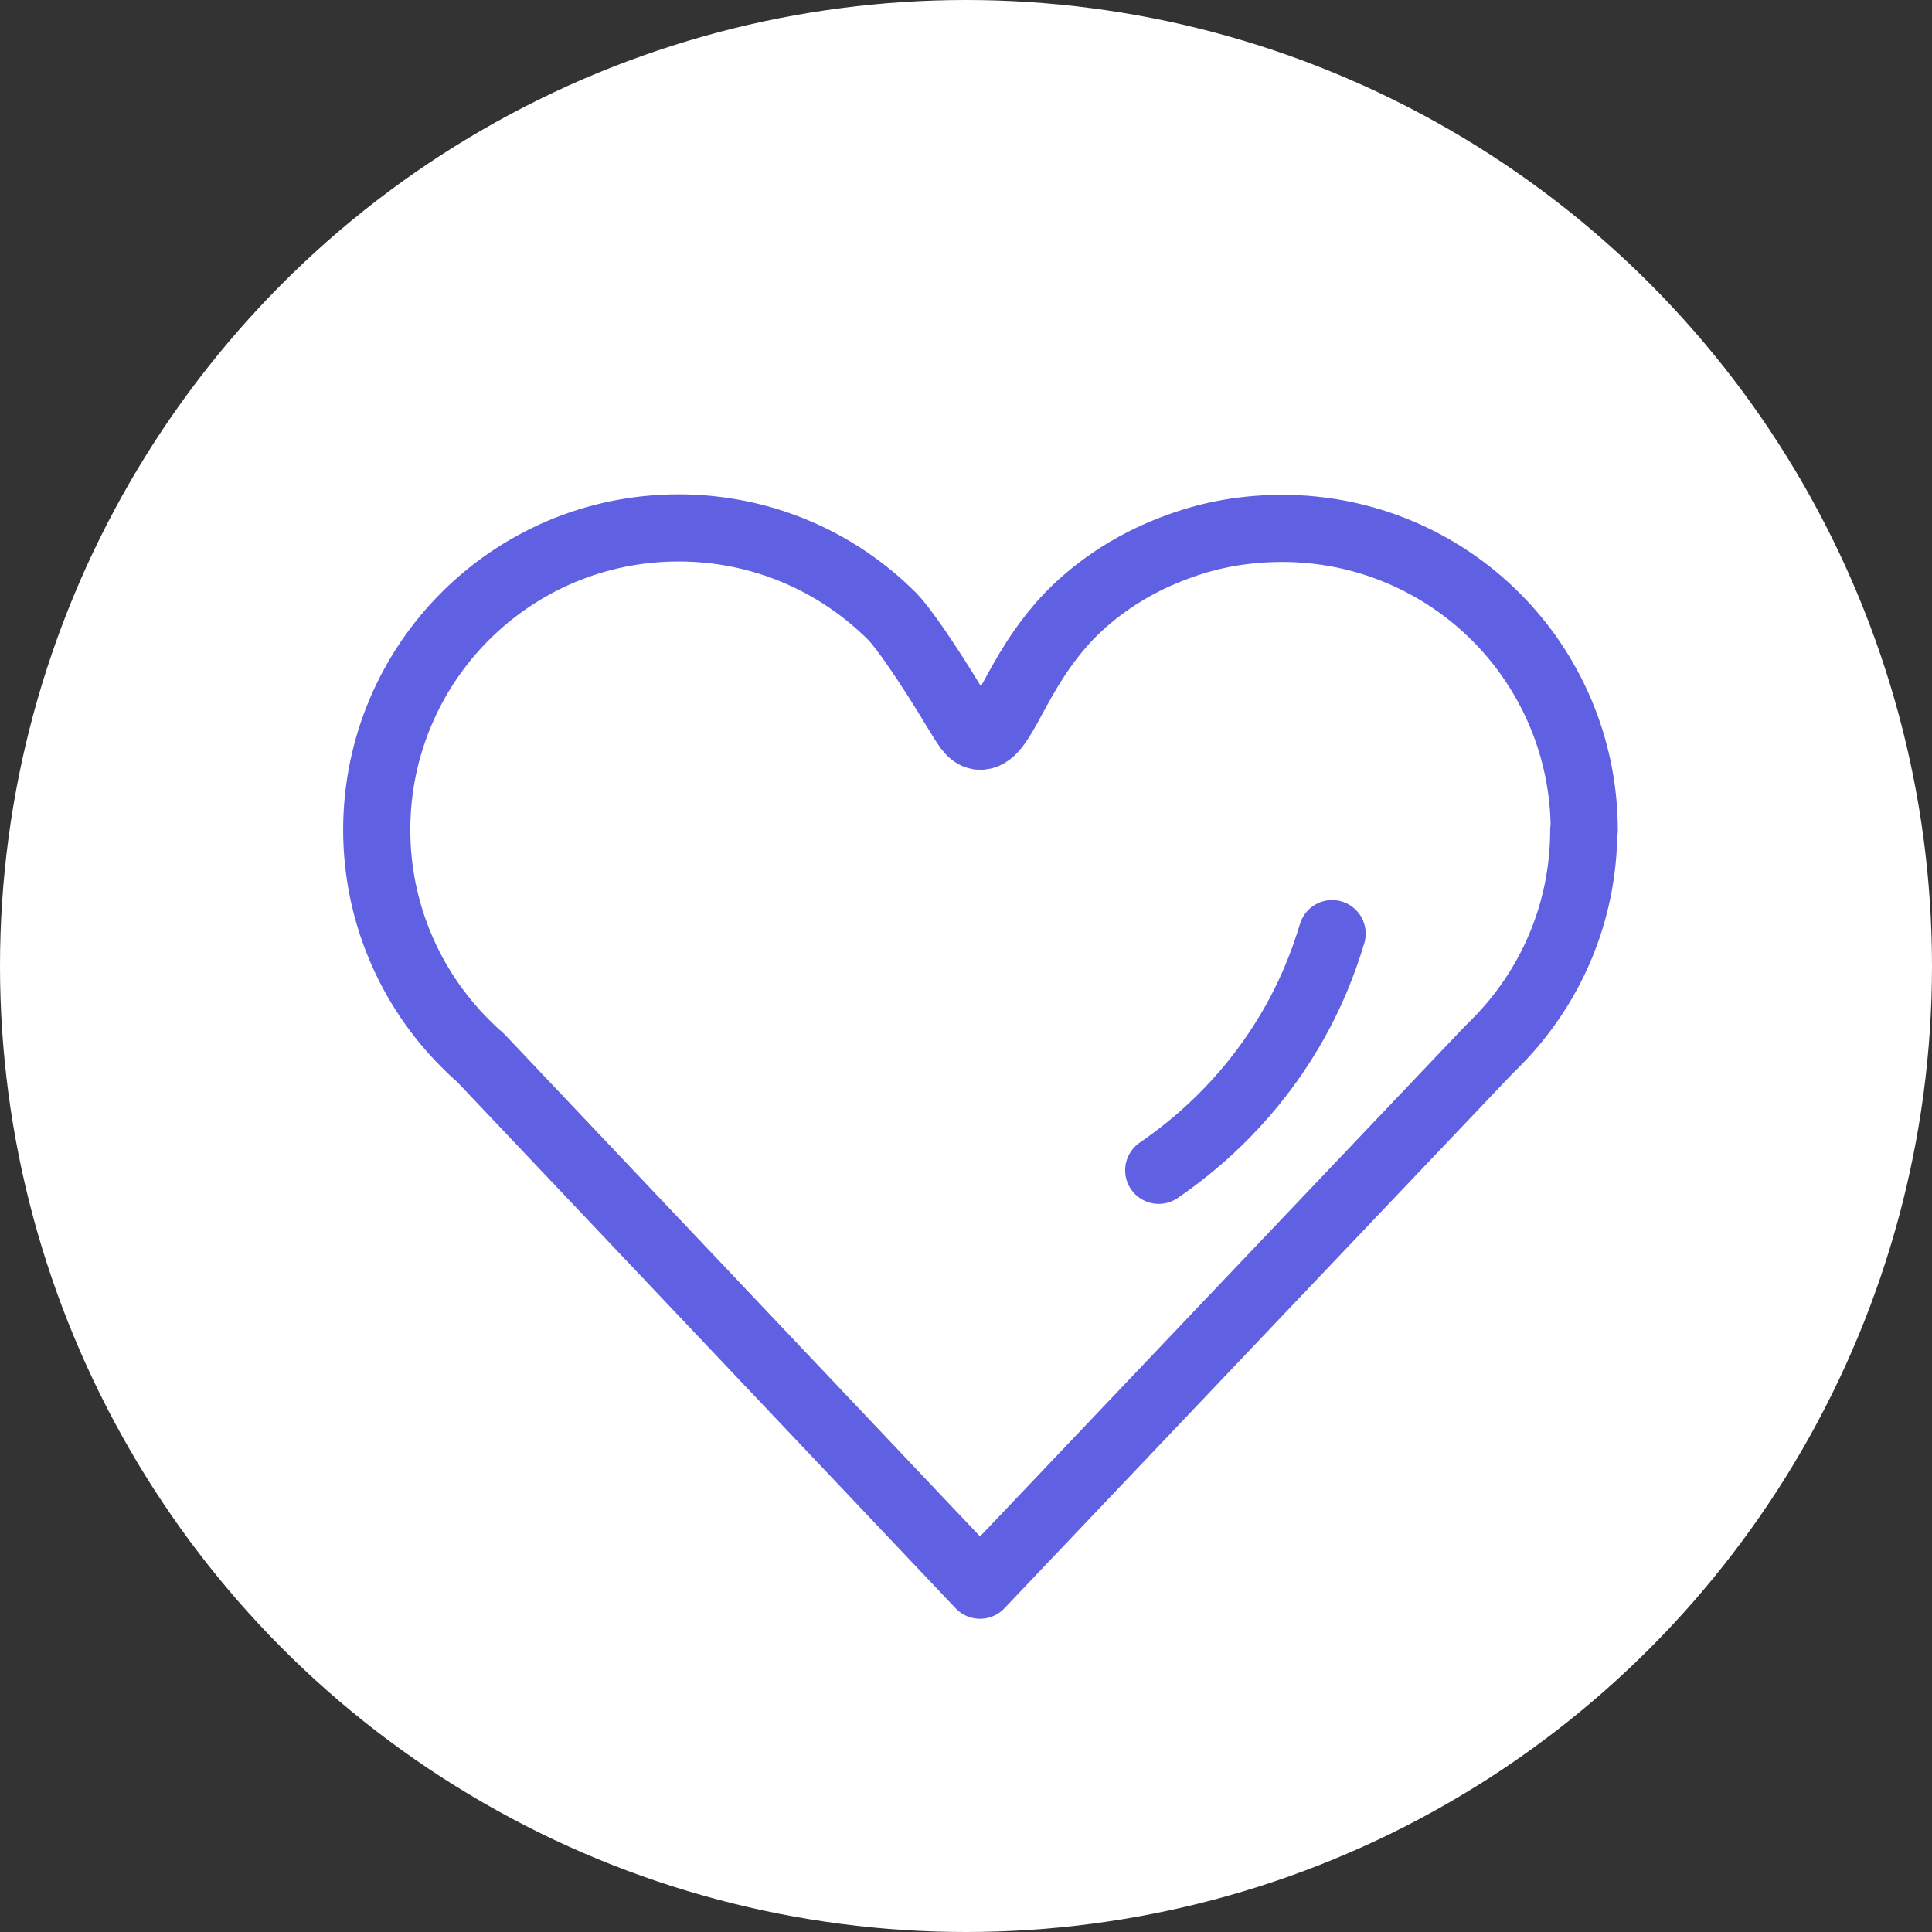
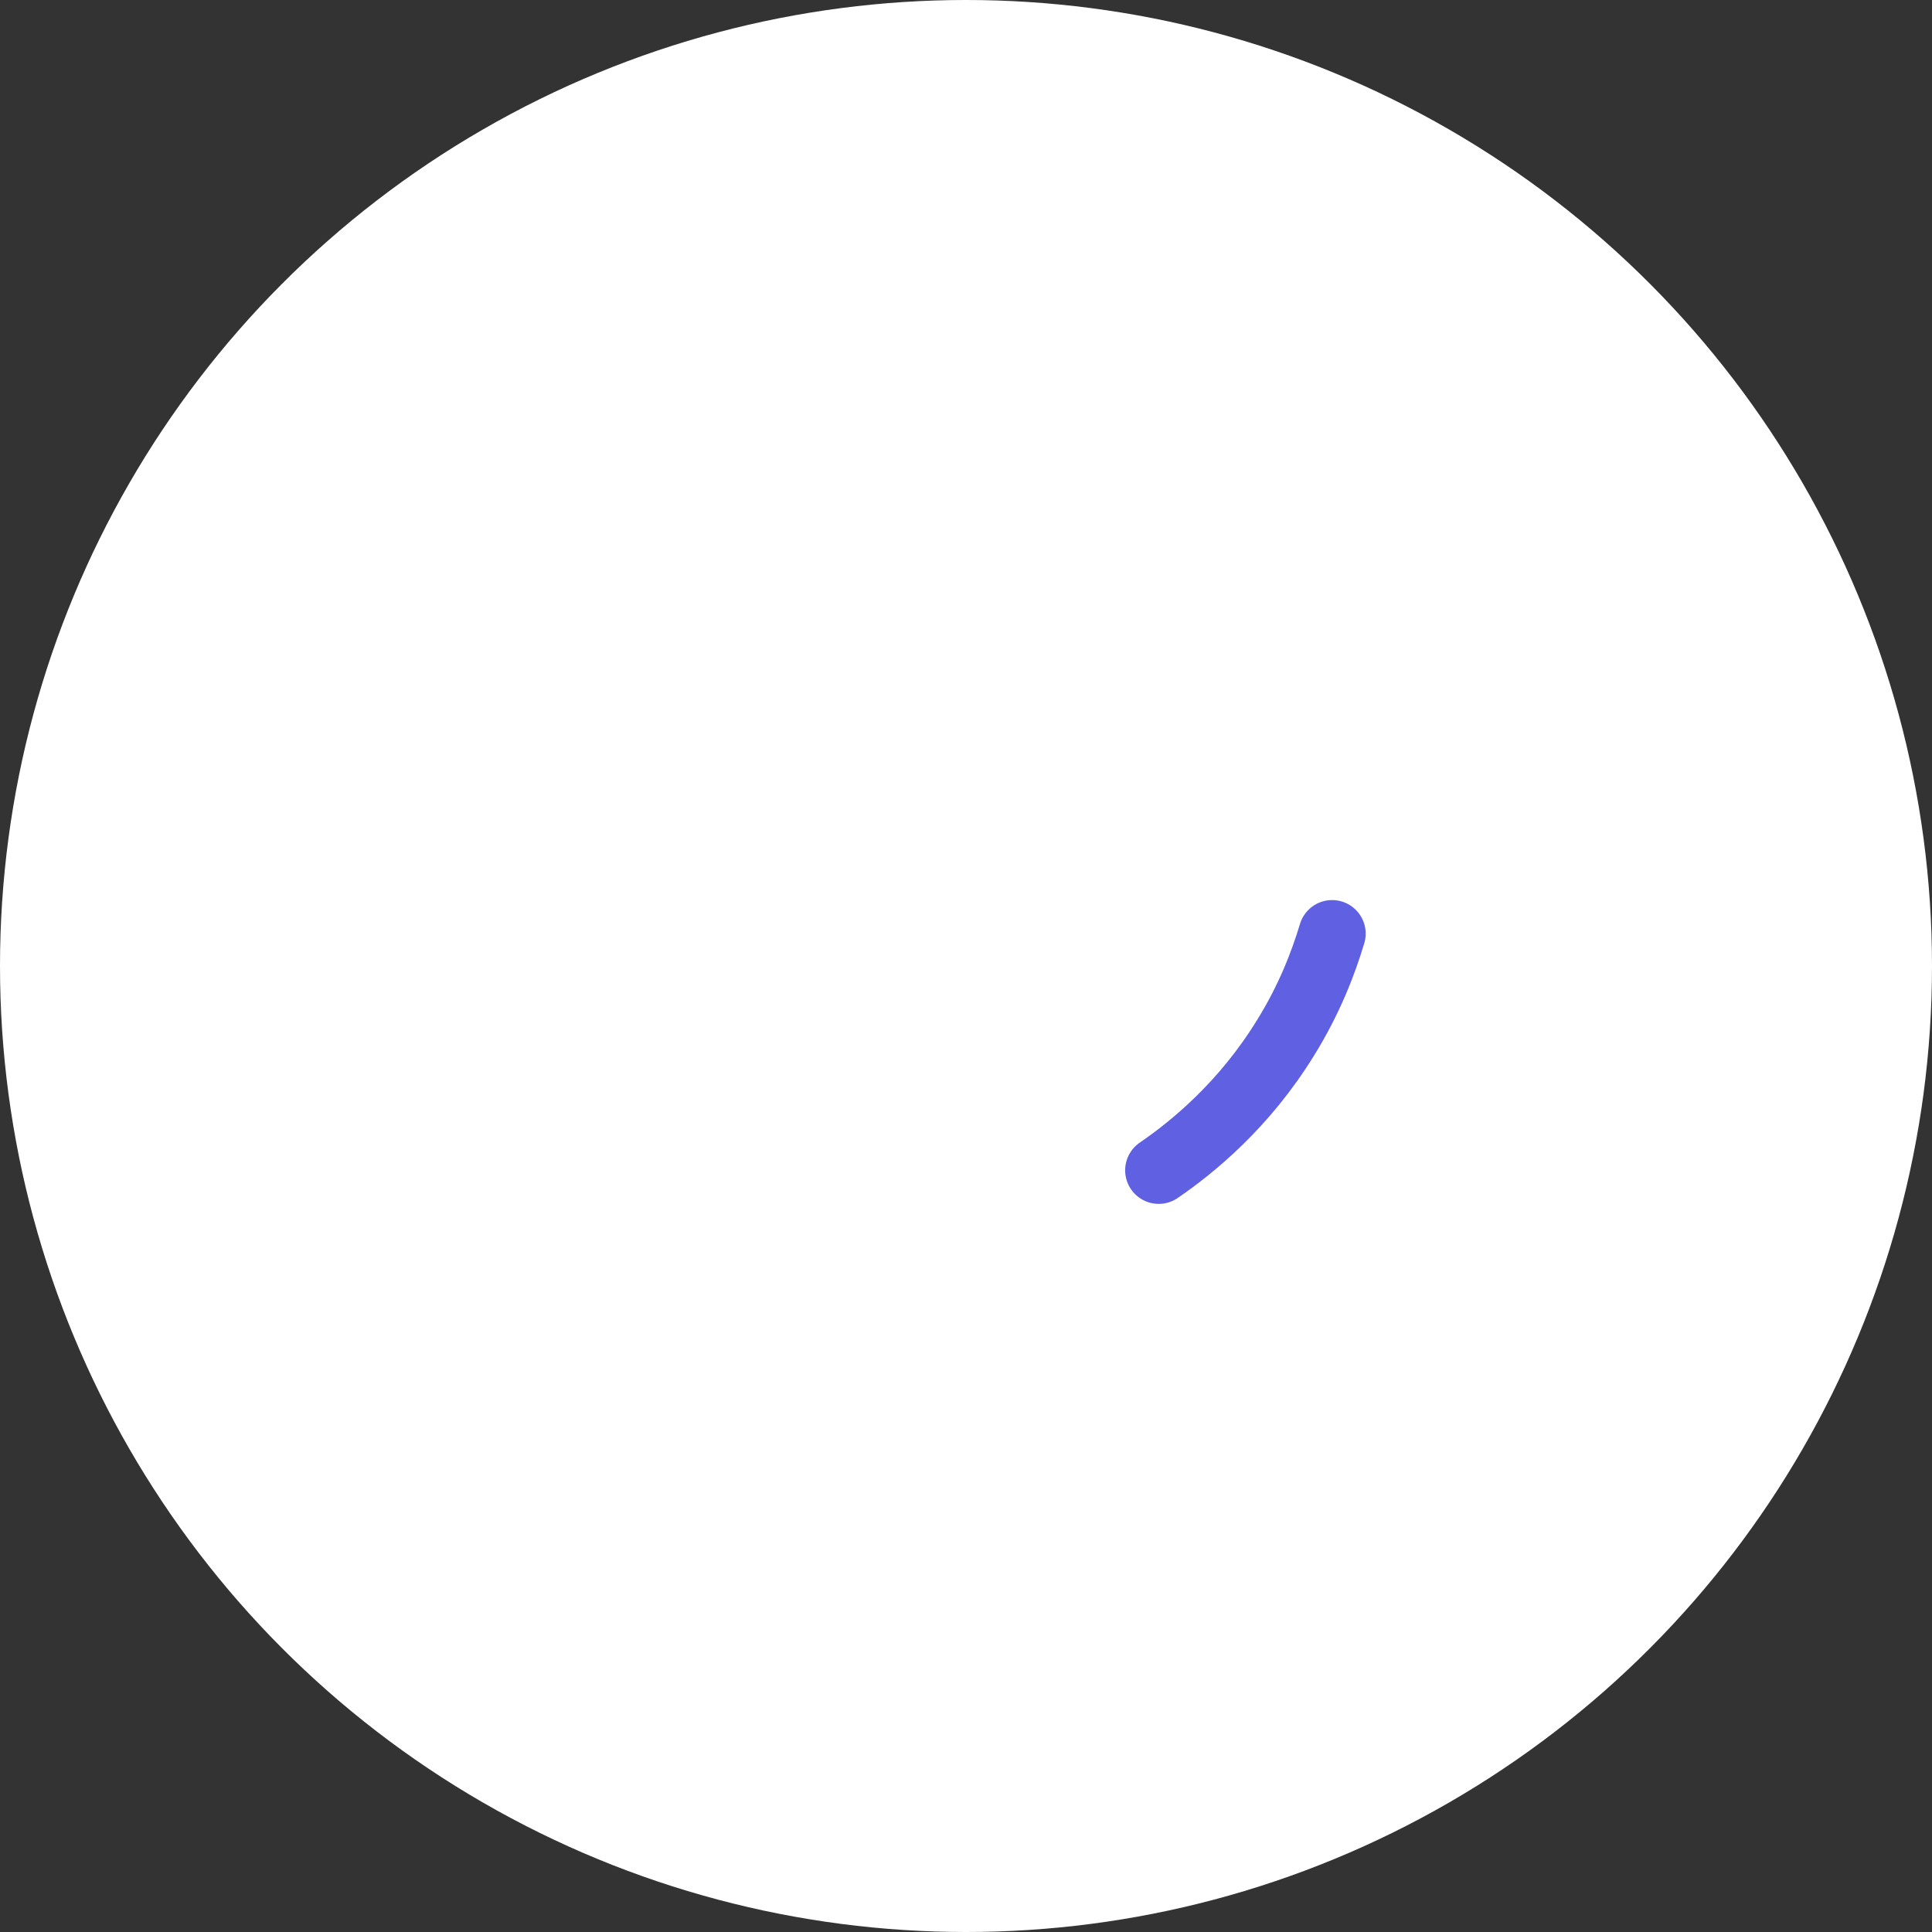
<svg xmlns="http://www.w3.org/2000/svg" id="Layer_1" width="40" height="40" viewBox="0 0 40 40">
  <rect x="0" y="0" width="40" height="40" fill="#333333" stroke="none" />
  <defs>
    <style>
      .cls-1 {
        fill: #fff;
      }

      .cls-2 {
        fill: none;
        stroke: #6060e2;
        stroke-linecap: round;
        stroke-linejoin: round;
        stroke-width: 1.39px;
      }
    </style>
  </defs>
  <circle class="cls-1" cx="20" cy="20" r="20" />
-   <path class="cls-2" d="M32.79,17.18c0,1.73-.7,3.29-1.83,4.42-.05.05-.11.11-.16.16l-10.51,11.06h0s-10.35-10.93-10.35-10.93c-.11-.09-.21-.19-.31-.29-1.13-1.13-1.83-2.7-1.83-4.42s.7-3.29,1.83-4.42c1.13-1.13,2.69-1.83,4.42-1.83s3.29.7,4.42,1.83c.22.22.74.97,1.3,1.9.24.39.32.55.49.58.51.07.71-1.26,1.87-2.48.92-.95,1.95-1.33,2.31-1.46.66-.24,1.37-.36,2.11-.36,1.72,0,3.29.7,4.42,1.83,1.13,1.13,1.83,2.7,1.83,4.42Z" />
  <path class="cls-2" d="M27.58,19.33c-.18.6-.47,1.36-.96,2.15-.86,1.4-1.93,2.27-2.63,2.75" />
</svg>